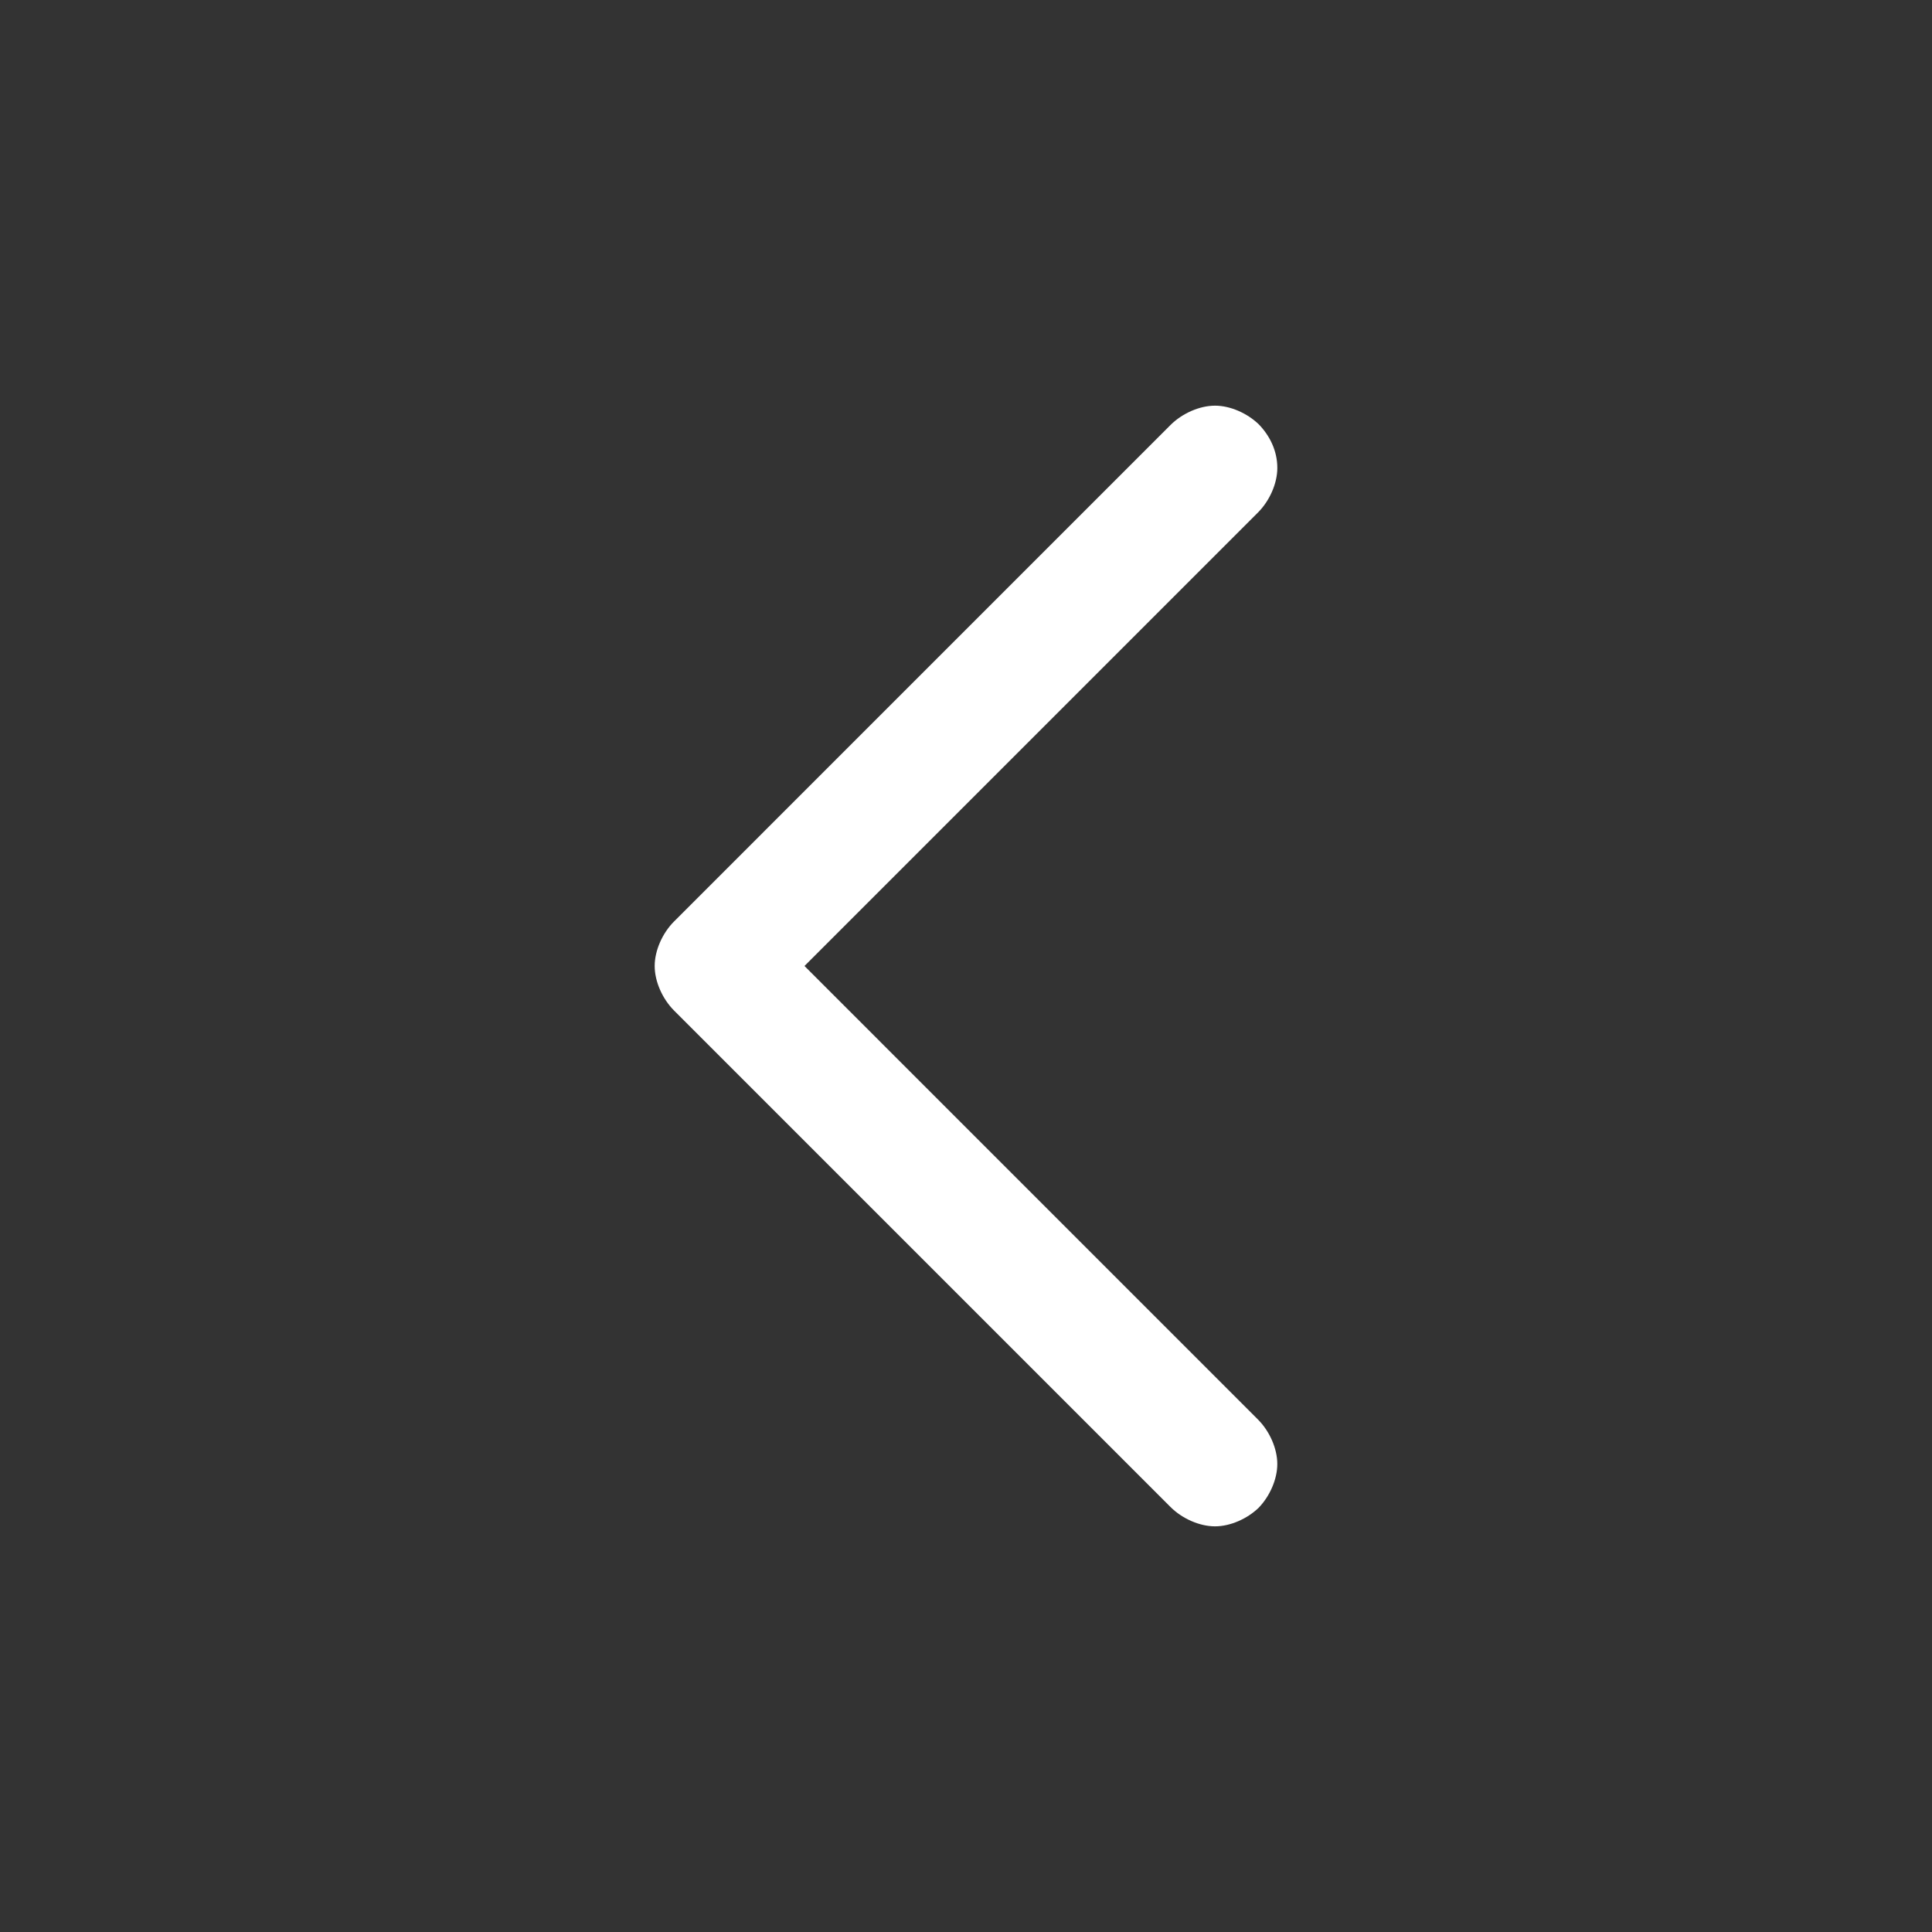
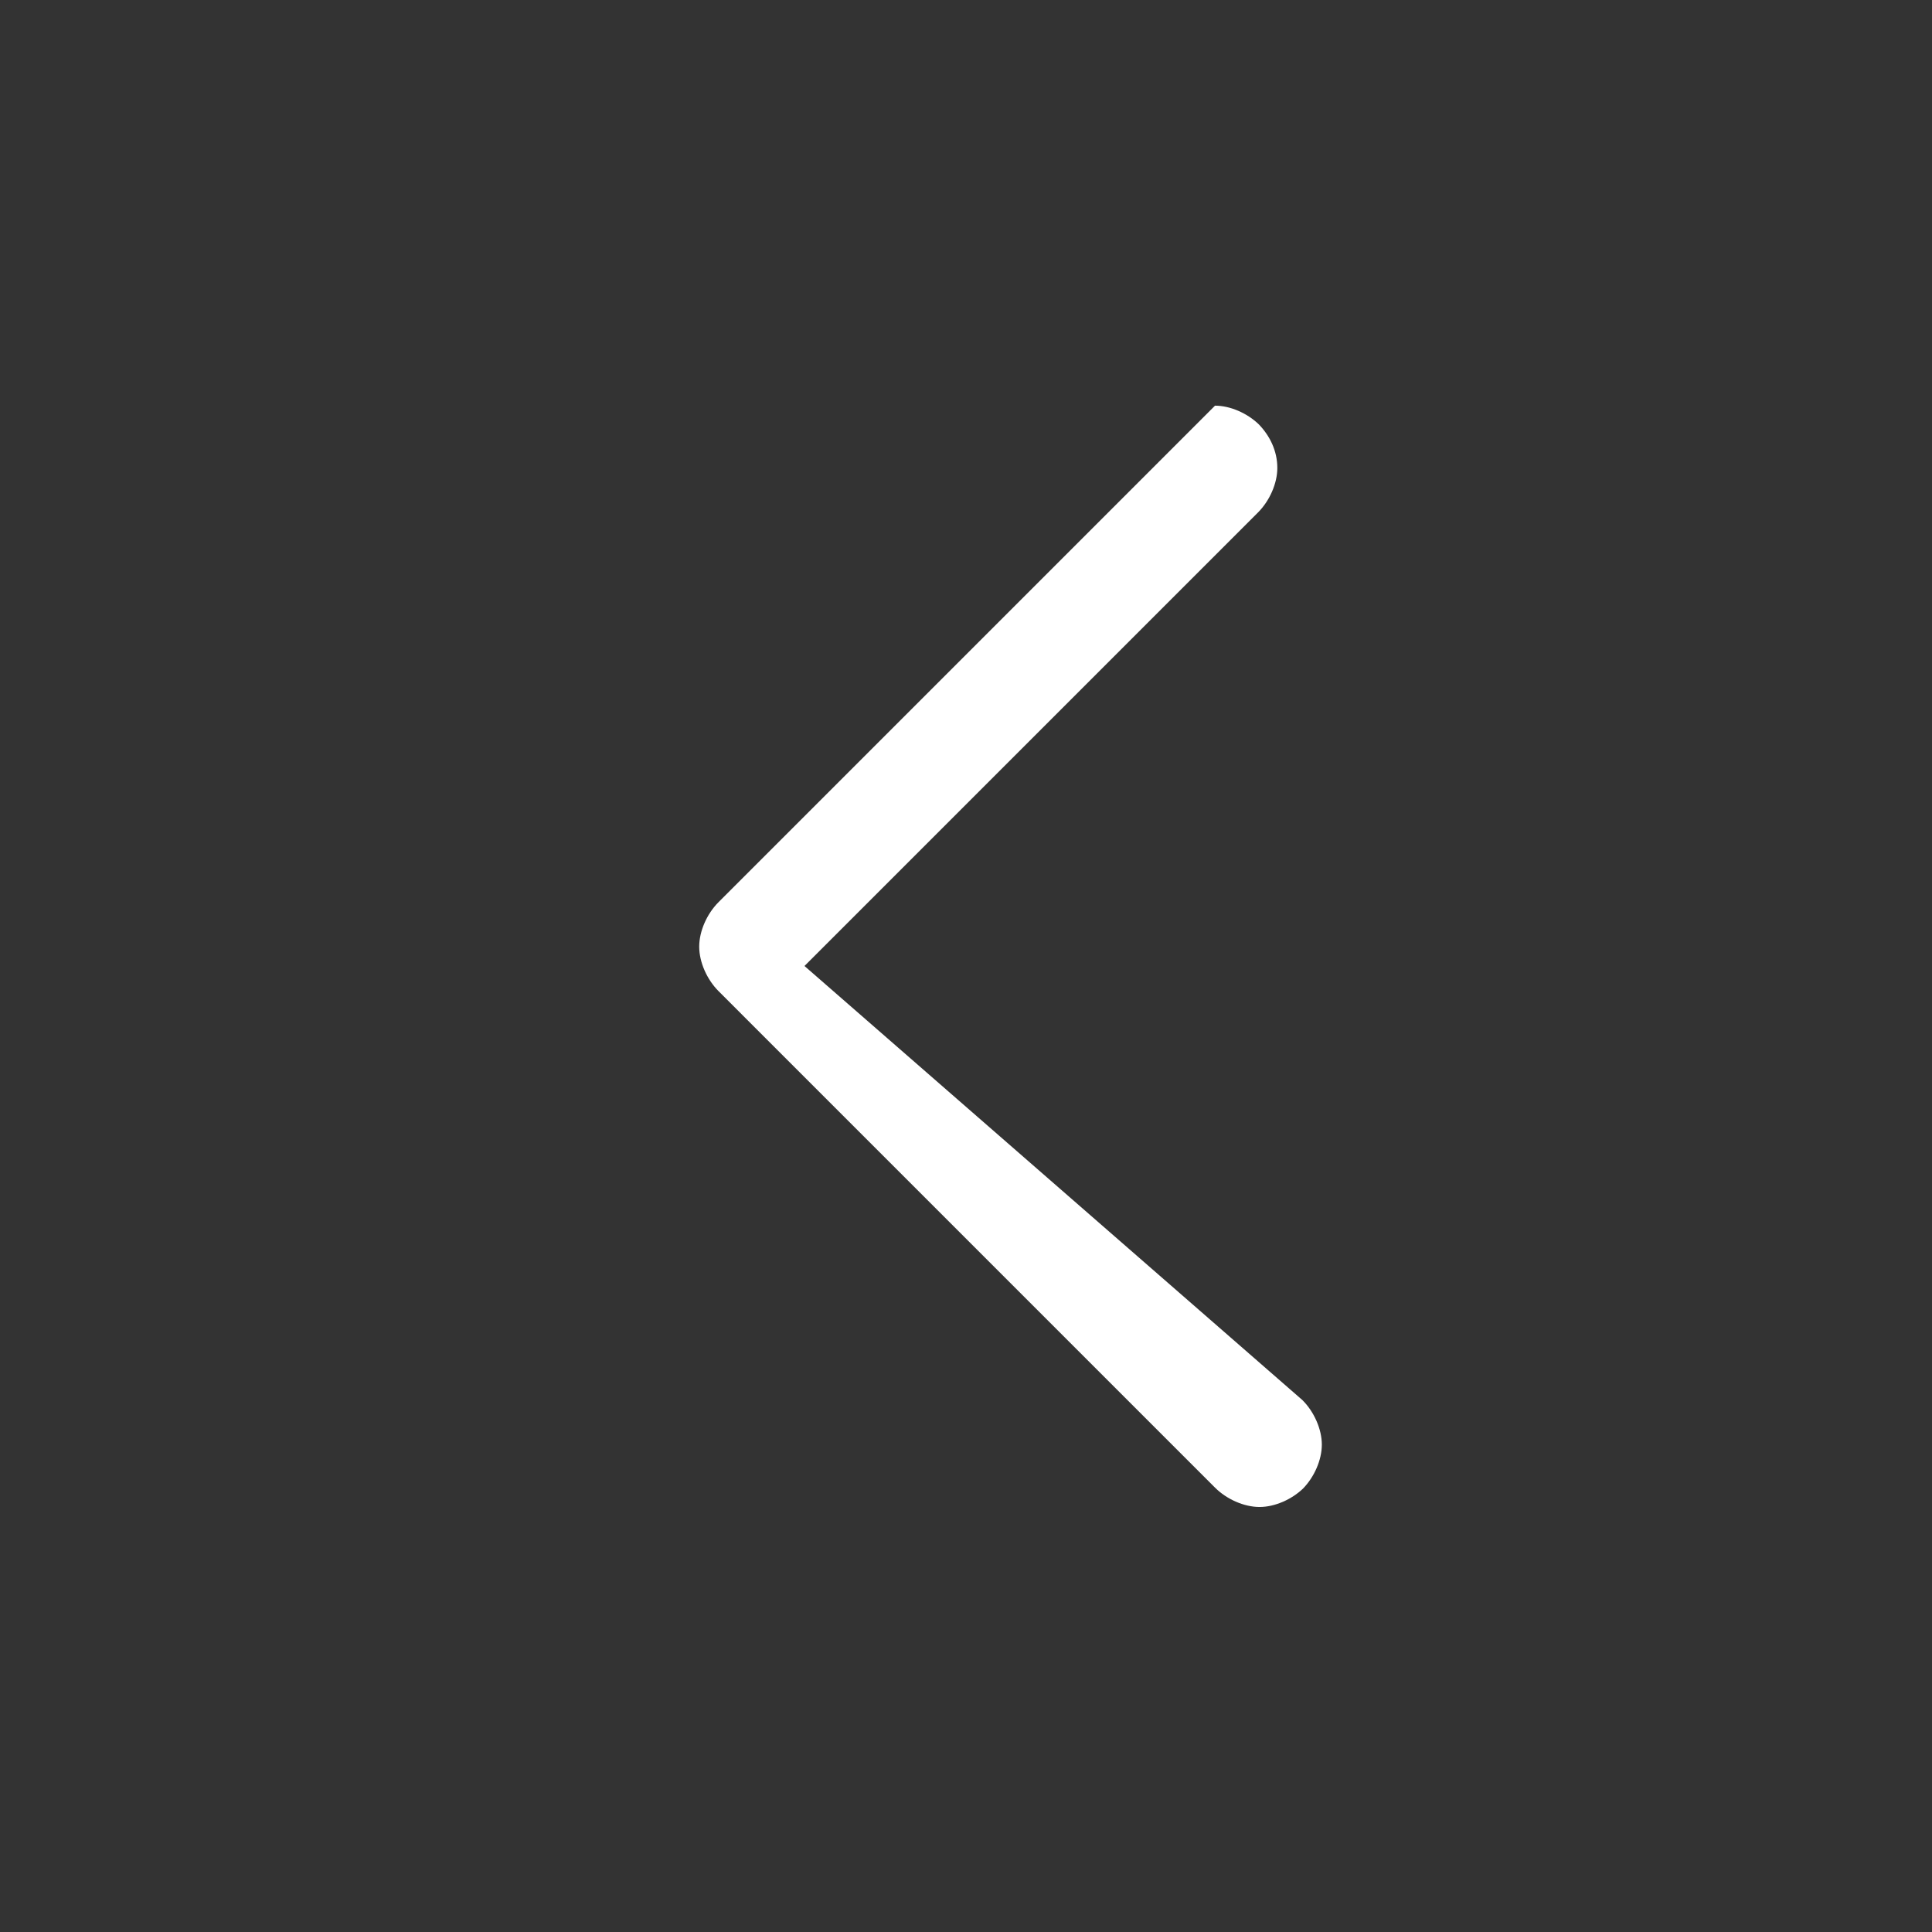
<svg xmlns="http://www.w3.org/2000/svg" version="1.1" id="Layer_1" x="0px" y="0px" width="300px" height="300px" viewBox="0 0 300 300" enable-background="new 0 0 300 300" xml:space="preserve">
  <rect x="0" y="0" width="300" height="300" fill="#333333" stroke="none" />
-   <path fill="#FFFFFF" d="M124.92,149.999l70.416-70.417c1.803-1.804,3.006-4.51,3.006-6.914c0.002-2.642-1.15-4.992-2.883-6.78  c-1.803-1.739-4.439-2.896-6.793-2.896c-2.404,0-5.109,1.202-6.914,3.006l-77.087,77.089c-1.804,1.803-3.006,4.51-3.007,6.913  c0,2.404,1.202,5.107,3.007,6.913l77.087,77.089c1.805,1.805,4.51,3.006,6.914,3.006c2.348,0,4.975-1.146,6.775-2.881  c1.742-1.803,2.898-4.439,2.898-6.797c0-2.404-1.199-5.107-3.006-6.912L124.92,149.999z" />
+   <path fill="#FFFFFF" d="M124.92,149.999l70.416-70.417c1.803-1.804,3.006-4.51,3.006-6.914c0.002-2.642-1.15-4.992-2.883-6.78  c-1.803-1.739-4.439-2.896-6.793-2.896l-77.087,77.089c-1.804,1.803-3.006,4.51-3.007,6.913  c0,2.404,1.202,5.107,3.007,6.913l77.087,77.089c1.805,1.805,4.51,3.006,6.914,3.006c2.348,0,4.975-1.146,6.775-2.881  c1.742-1.803,2.898-4.439,2.898-6.797c0-2.404-1.199-5.107-3.006-6.912L124.92,149.999z" />
</svg>